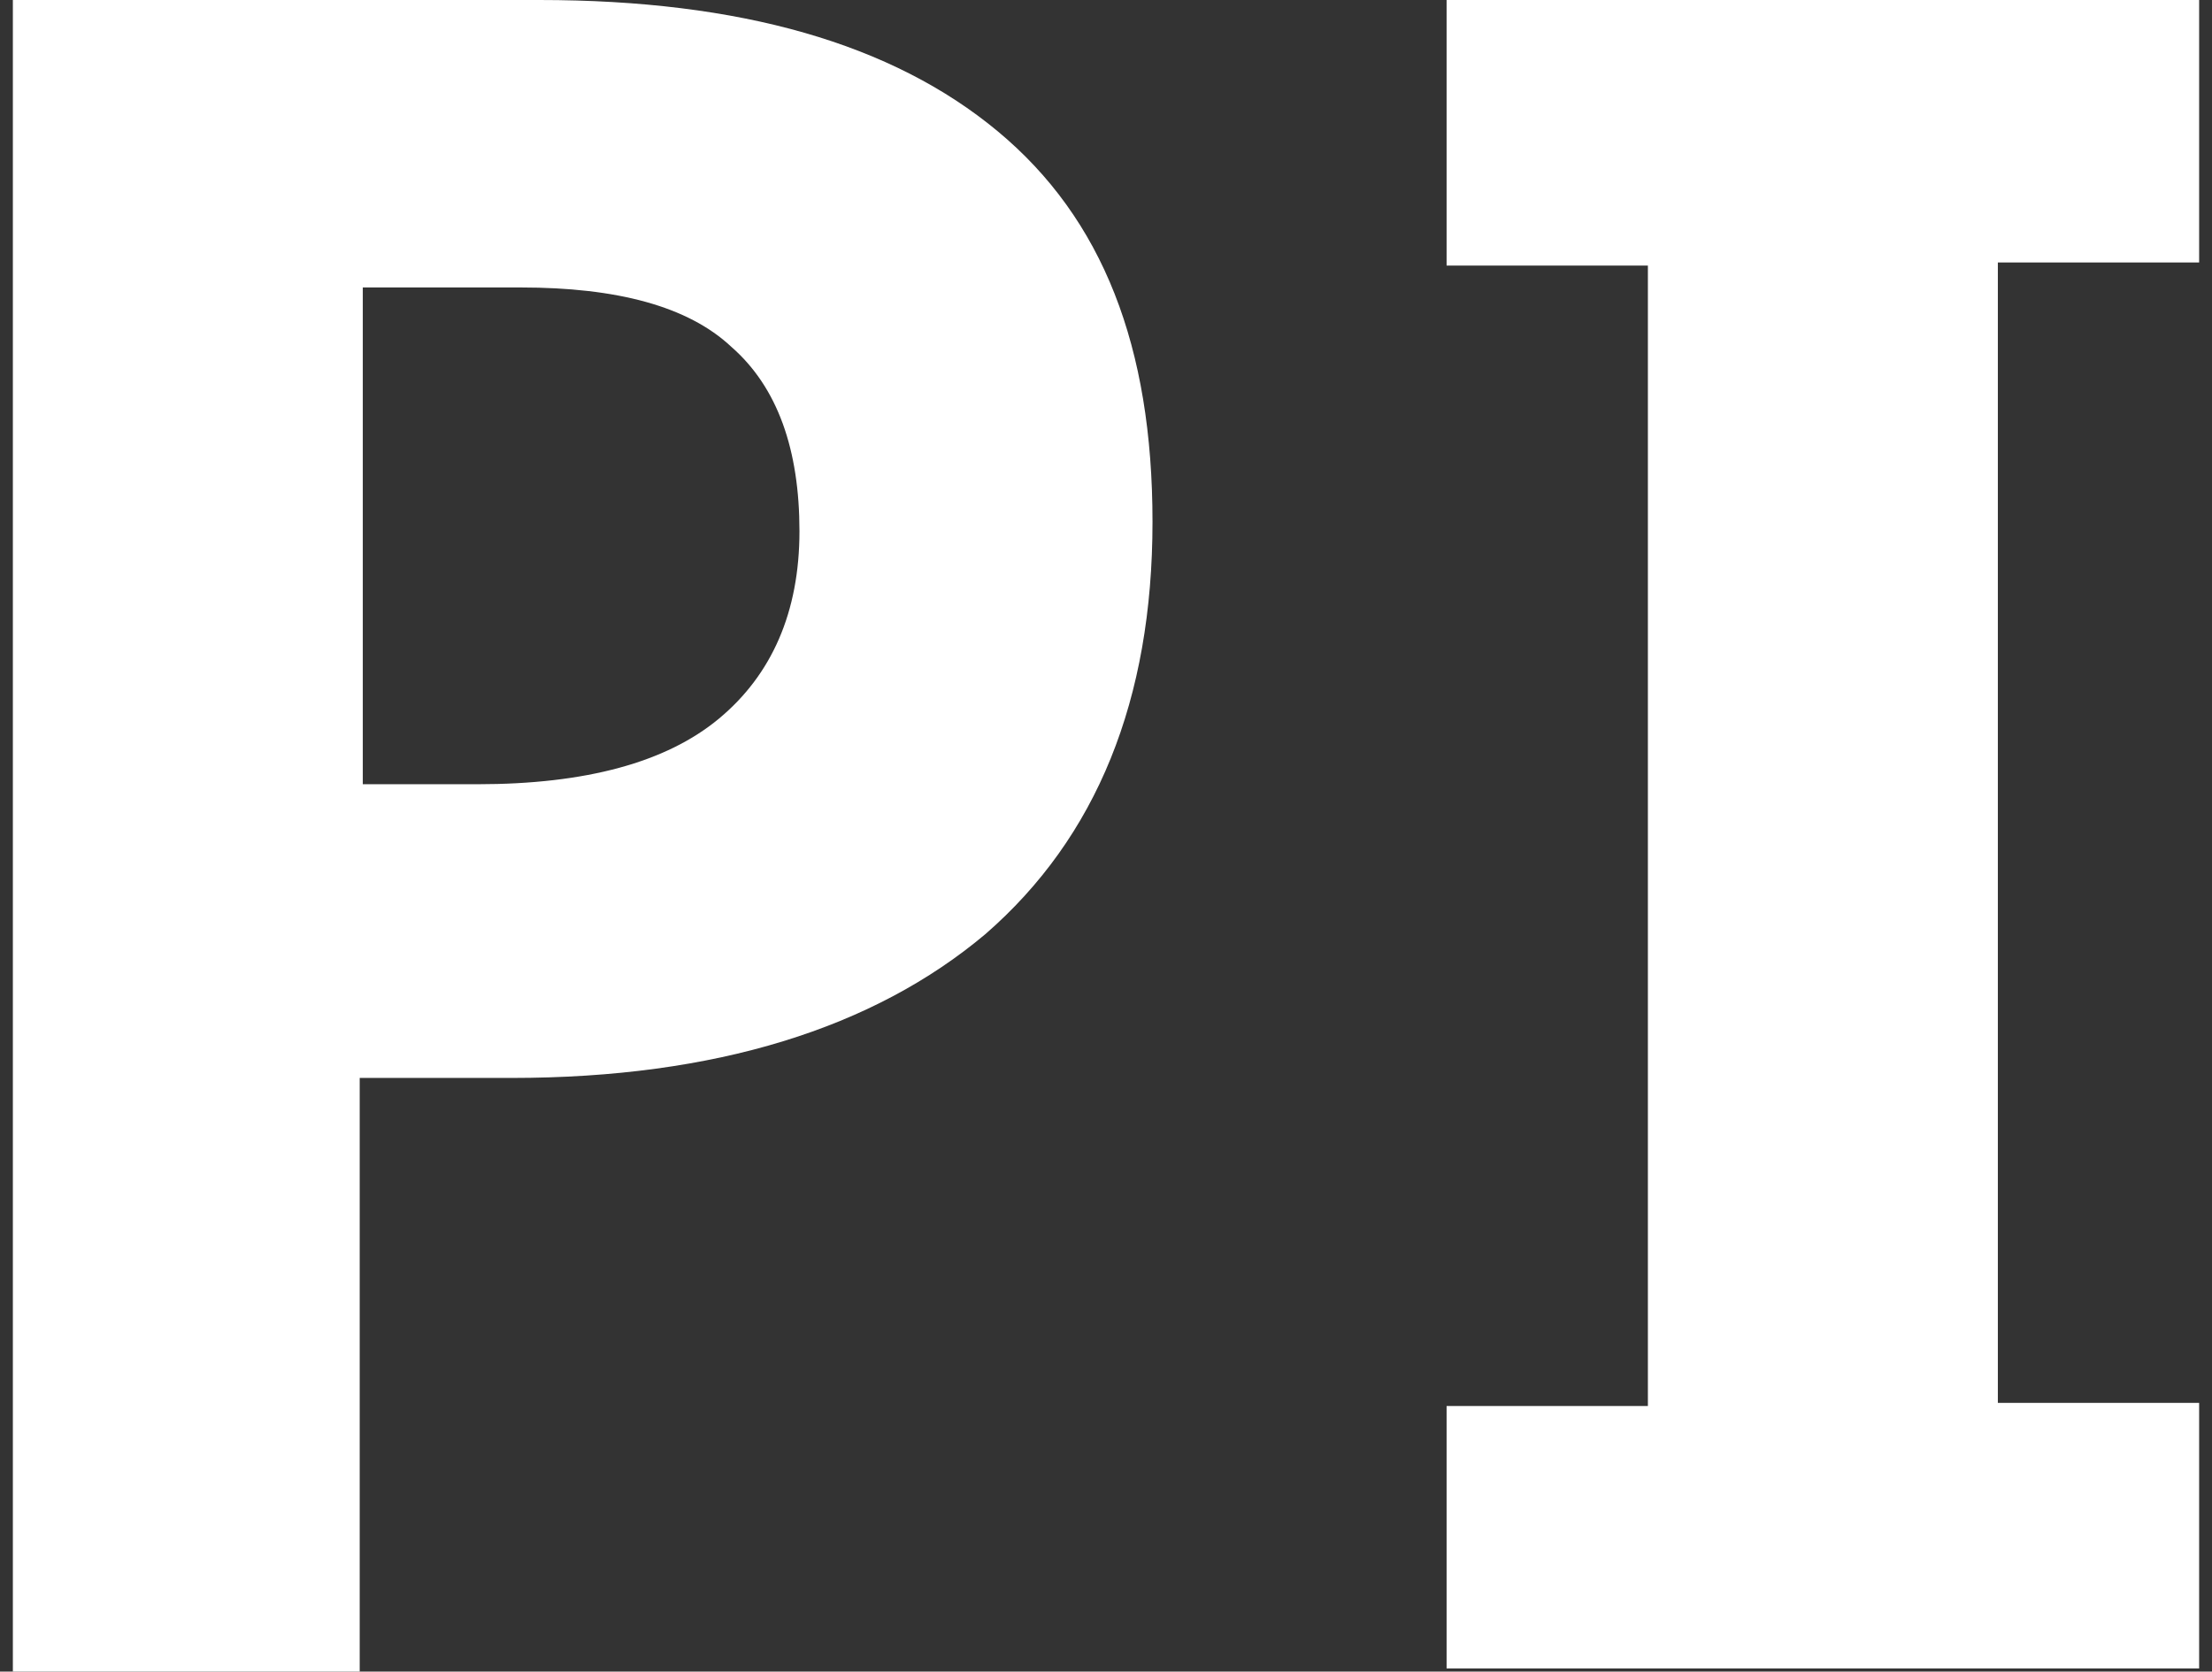
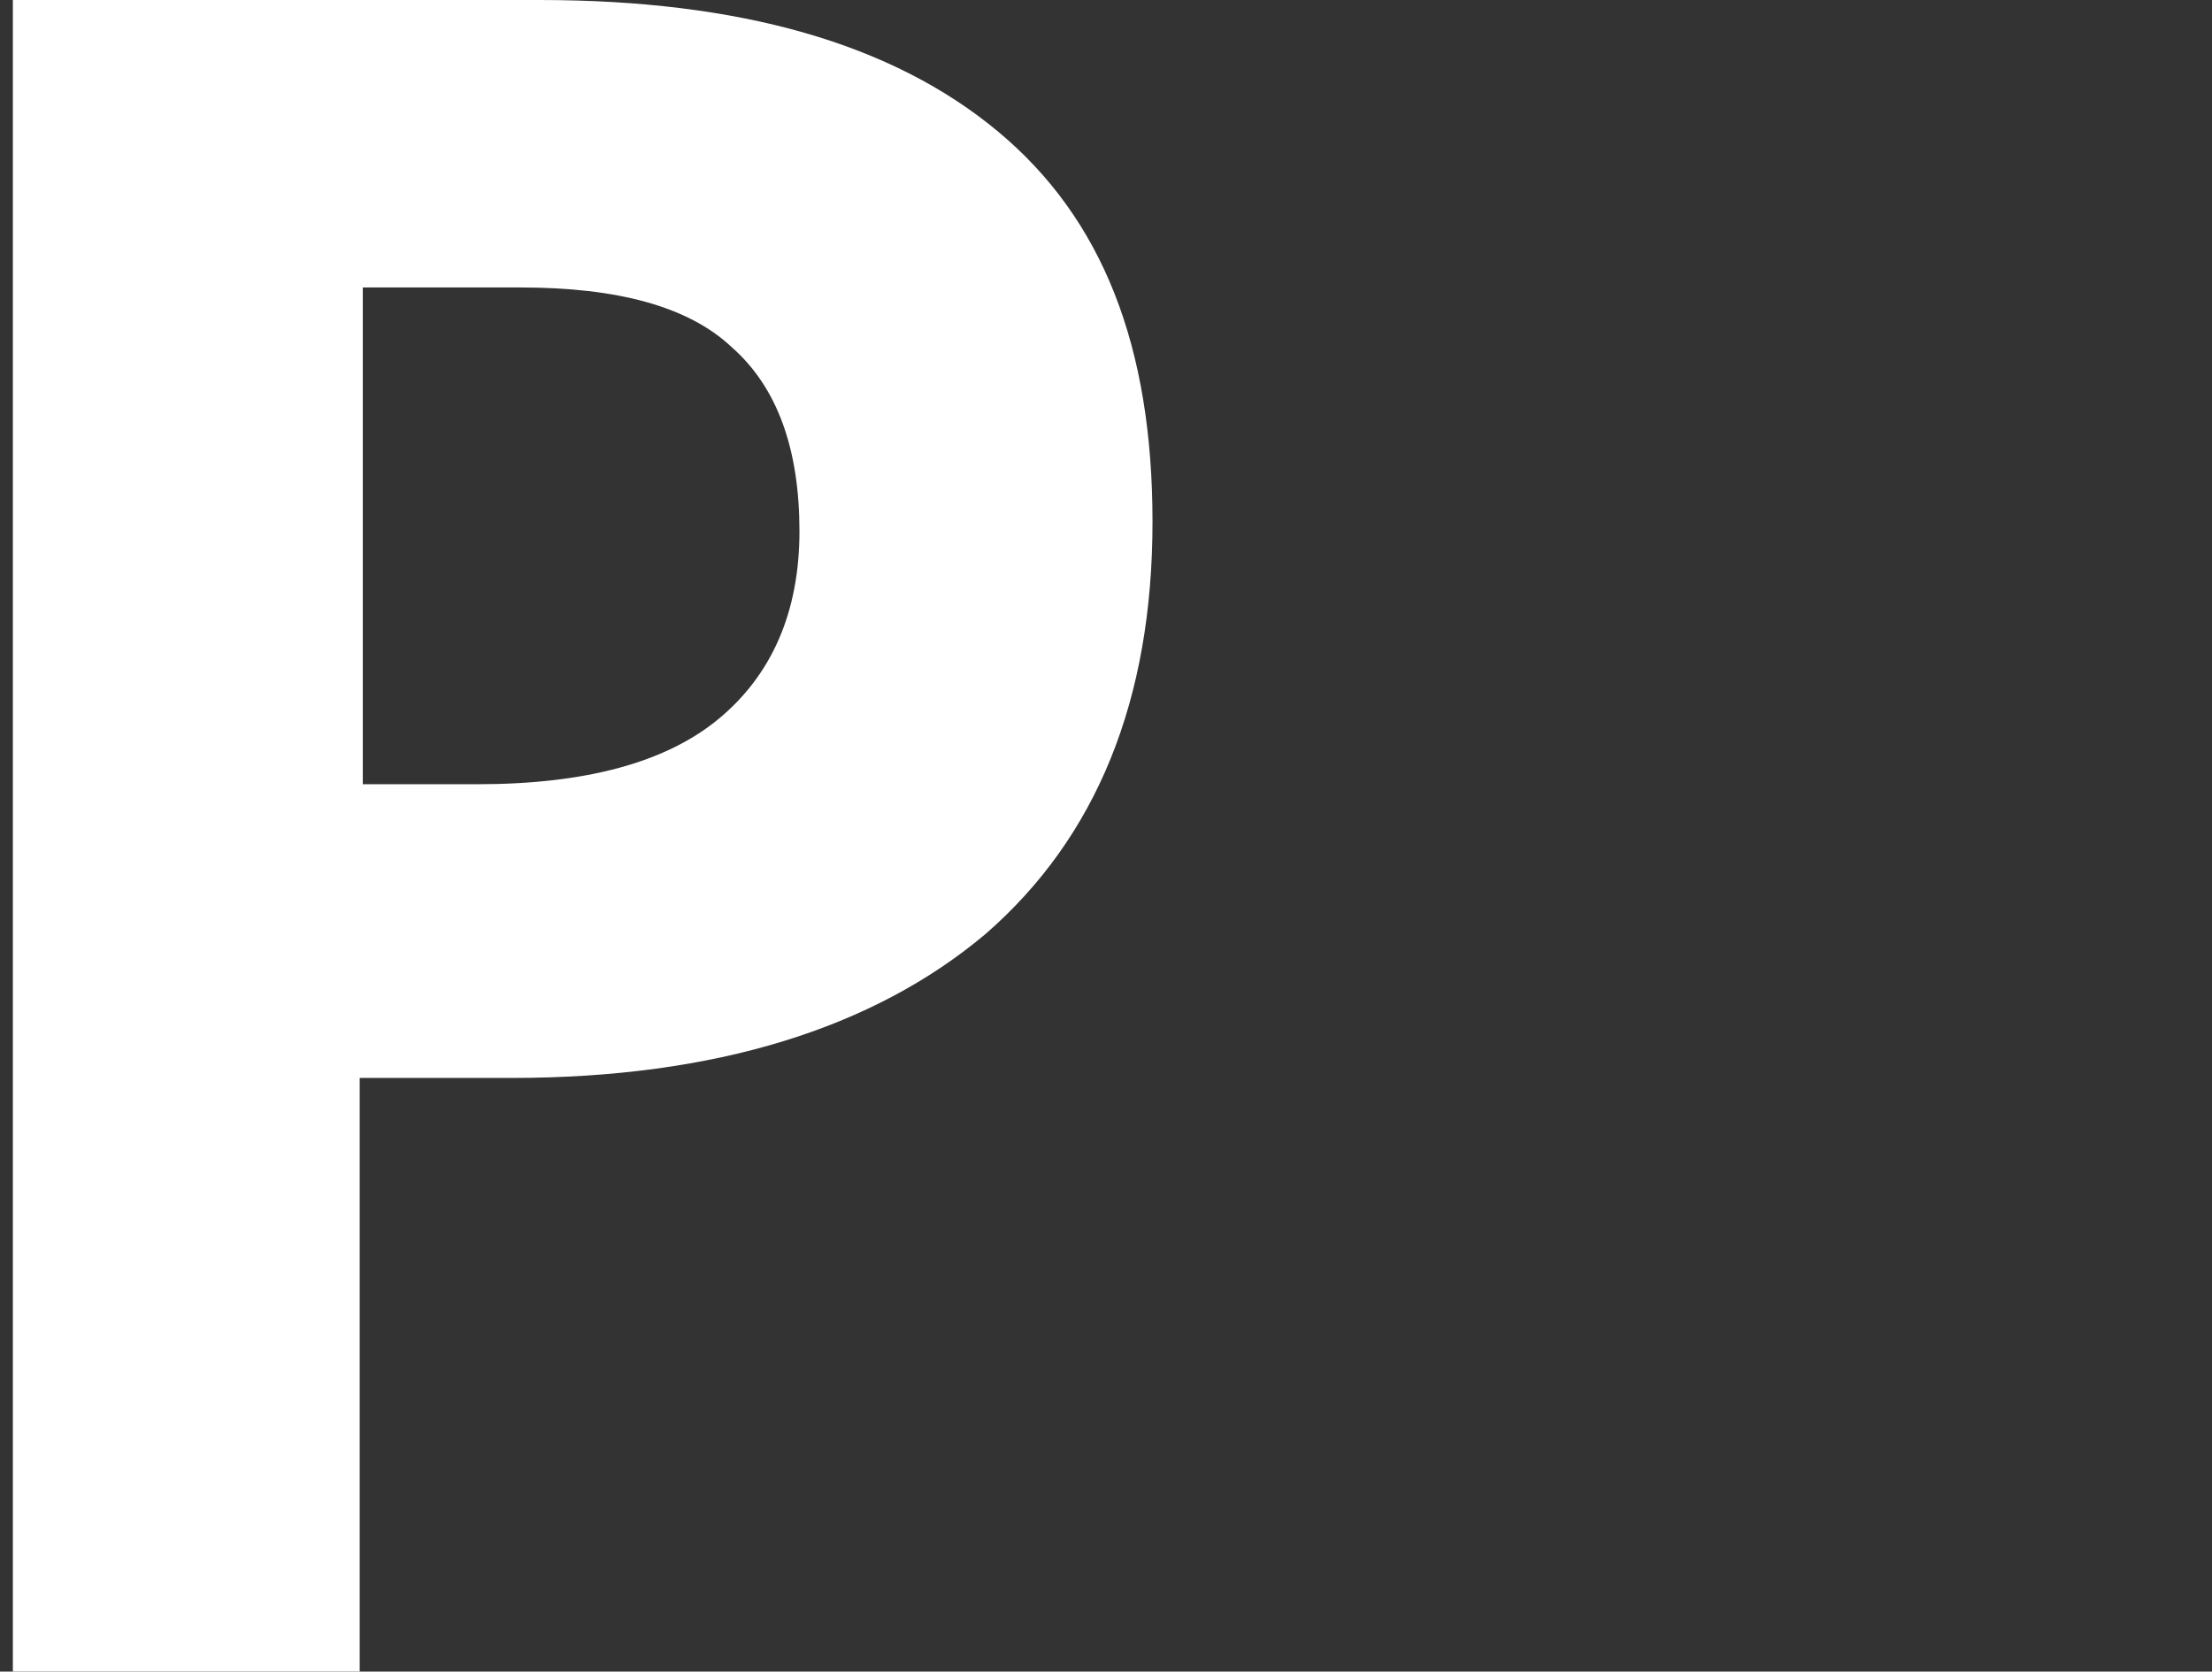
<svg xmlns="http://www.w3.org/2000/svg" width="86" height="65" viewBox="0 0 86 65" fill="none">
  <rect x="0" y="0" width="86" height="65" fill="#333333" stroke="none" />
  <path d="M44.808 20.29C44.808 27.215 42.641 32.561 38.306 36.327C33.972 39.972 27.831 41.916 19.885 41.916H13.985V65H0.5V0H20.968C28.795 0 34.694 1.701 38.788 5.103C42.882 8.505 44.808 13.486 44.808 20.29ZM14.105 30.495H18.56C22.774 30.495 25.905 29.645 27.952 27.944C29.999 26.243 31.082 23.813 31.082 20.654C31.082 17.495 30.239 15.065 28.433 13.486C26.748 11.906 23.979 11.178 20.246 11.178H14.105V30.495Z" fill="url(#paint0_linear_1343_8578)" />
-   <path d="M85.5 64.879H56.242V54.673H64.068V10.327H56.242V0H85.5V10.206H77.674V54.551H85.5V64.879Z" fill="url(#paint1_linear_1343_8578)" />
  <defs>
    <linearGradient id="paint0_linear_1343_8578" x1="93.169" y1="-23.887" x2="-36.634" y2="59.727" gradientUnits="userSpaceOnUse">
      <stop stop-color="white" />
      <stop offset="1" stop-color="white" />
    </linearGradient>
    <linearGradient id="paint1_linear_1343_8578" x1="92.426" y1="18.275" x2="-37.377" y2="101.888" gradientUnits="userSpaceOnUse">
      <stop stop-color="white" />
      <stop offset="1" stop-color="white" />
    </linearGradient>
  </defs>
</svg>